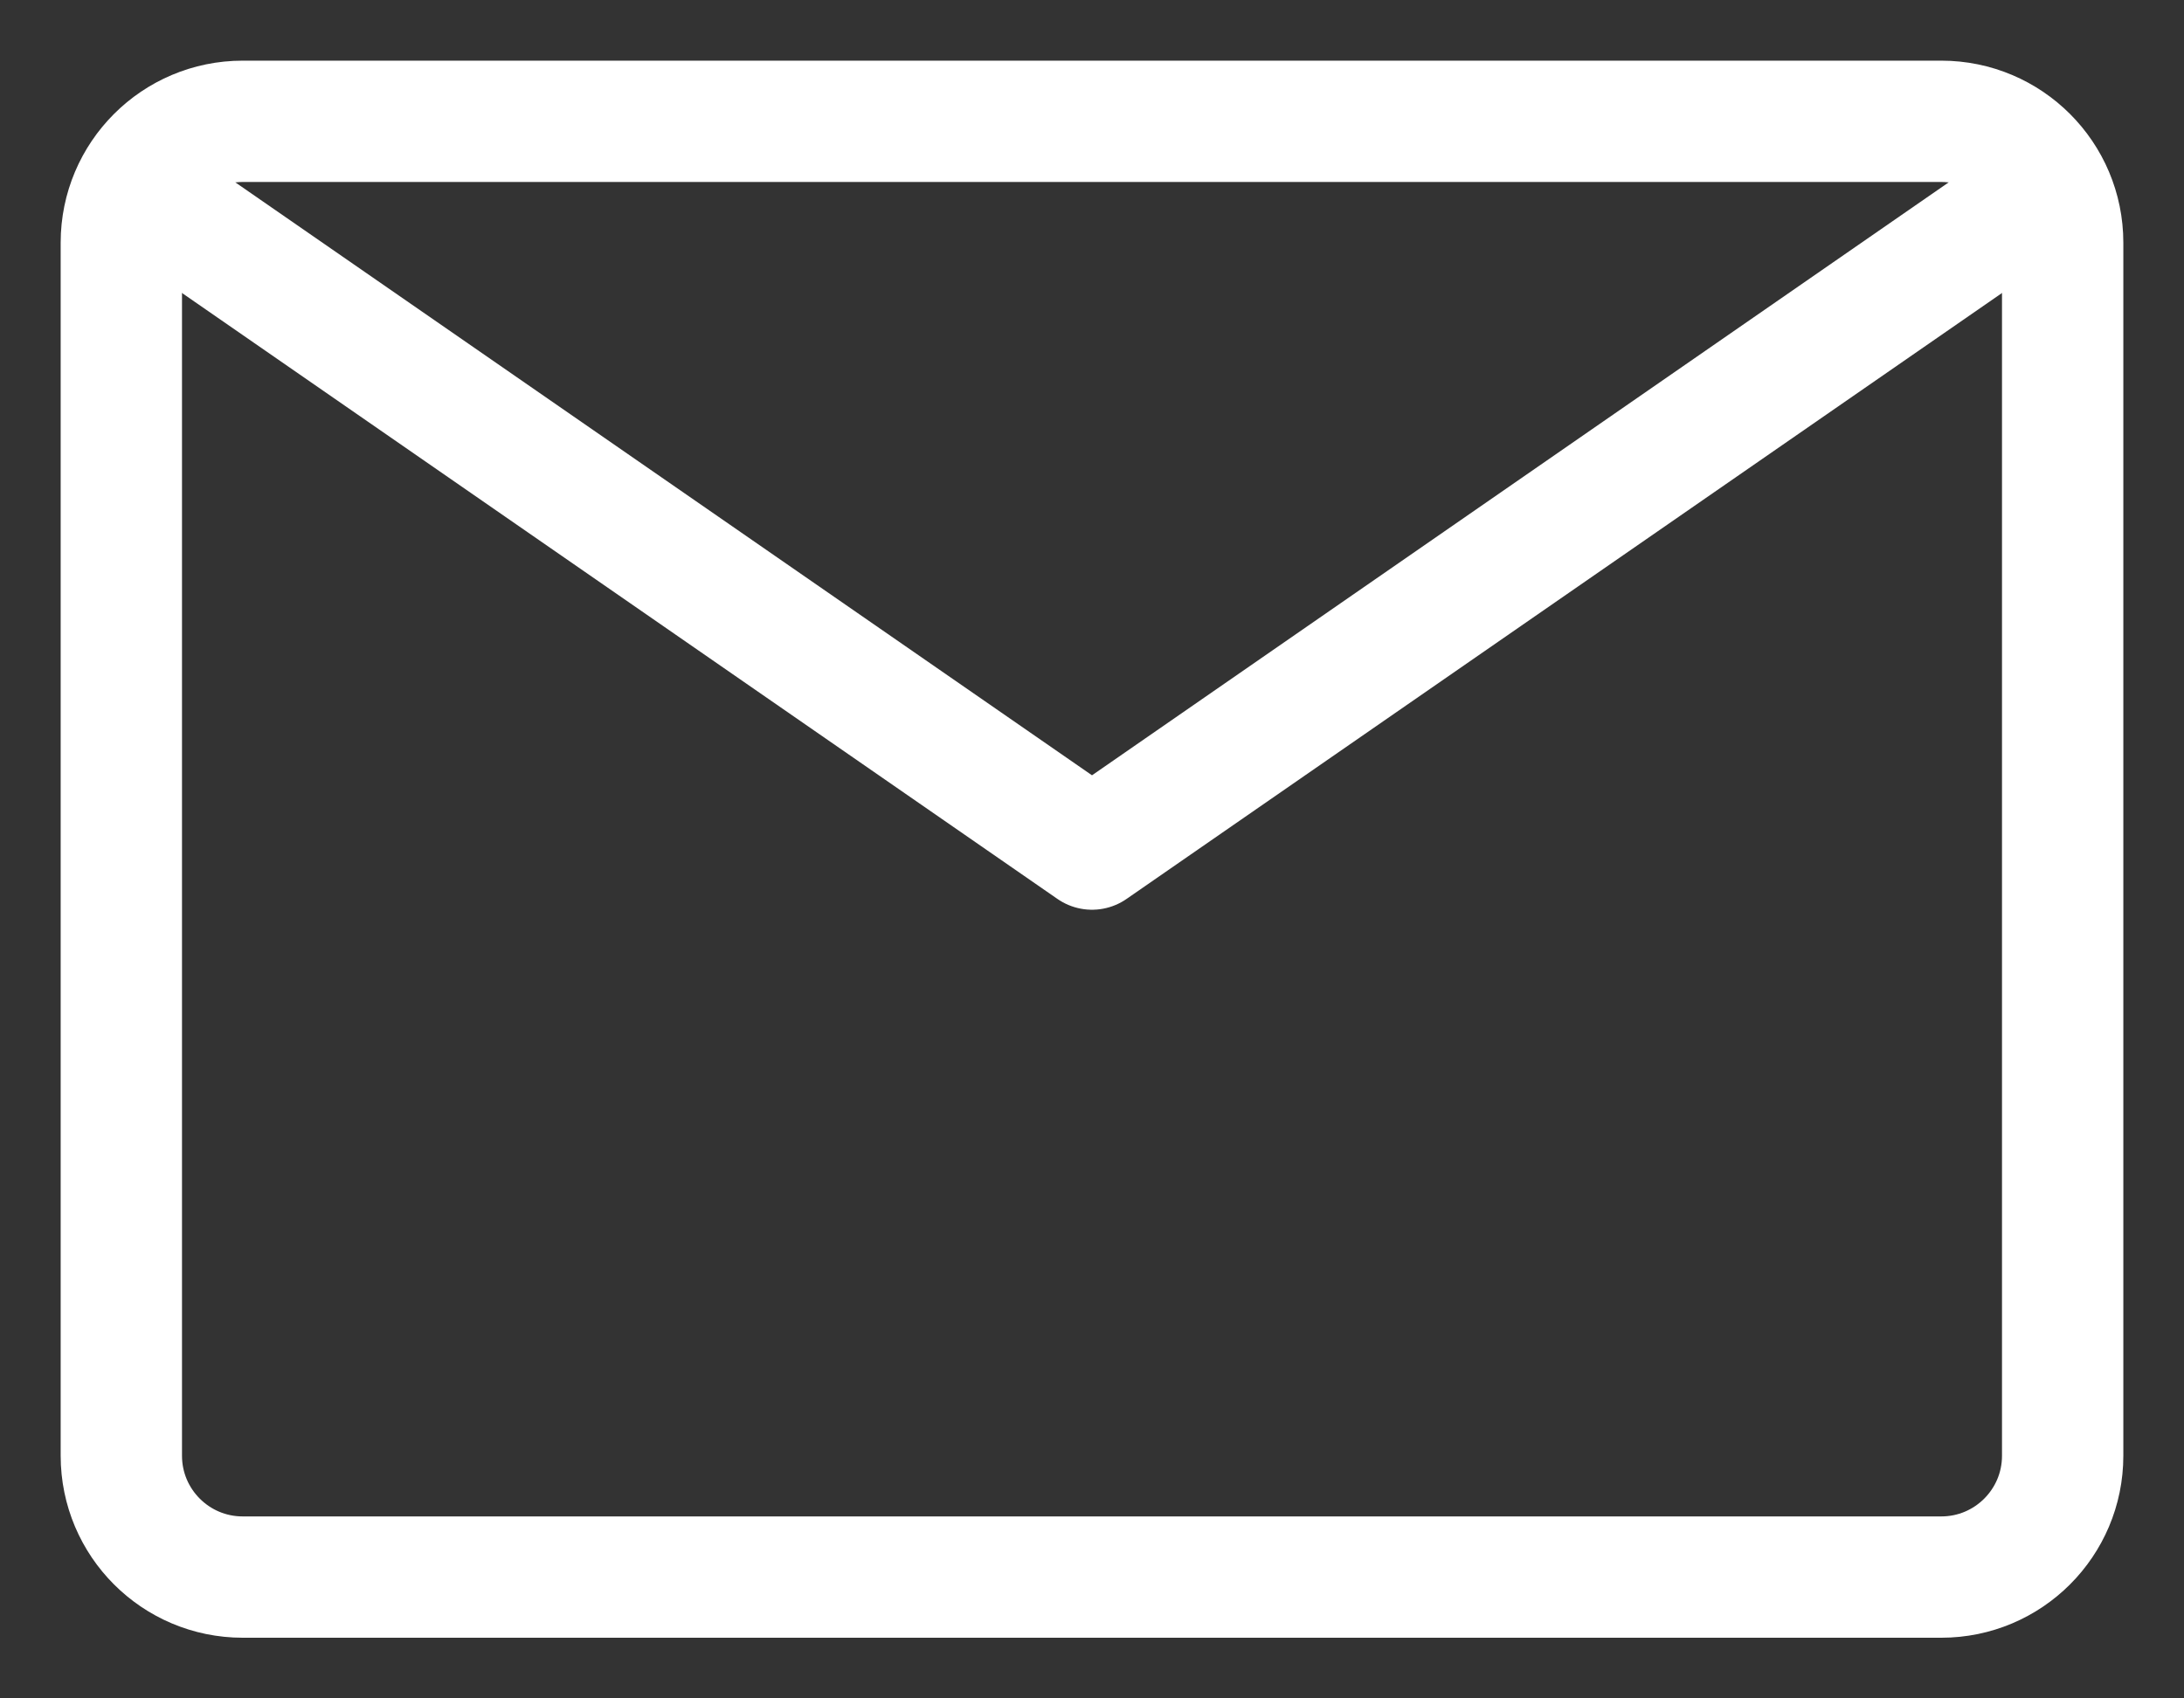
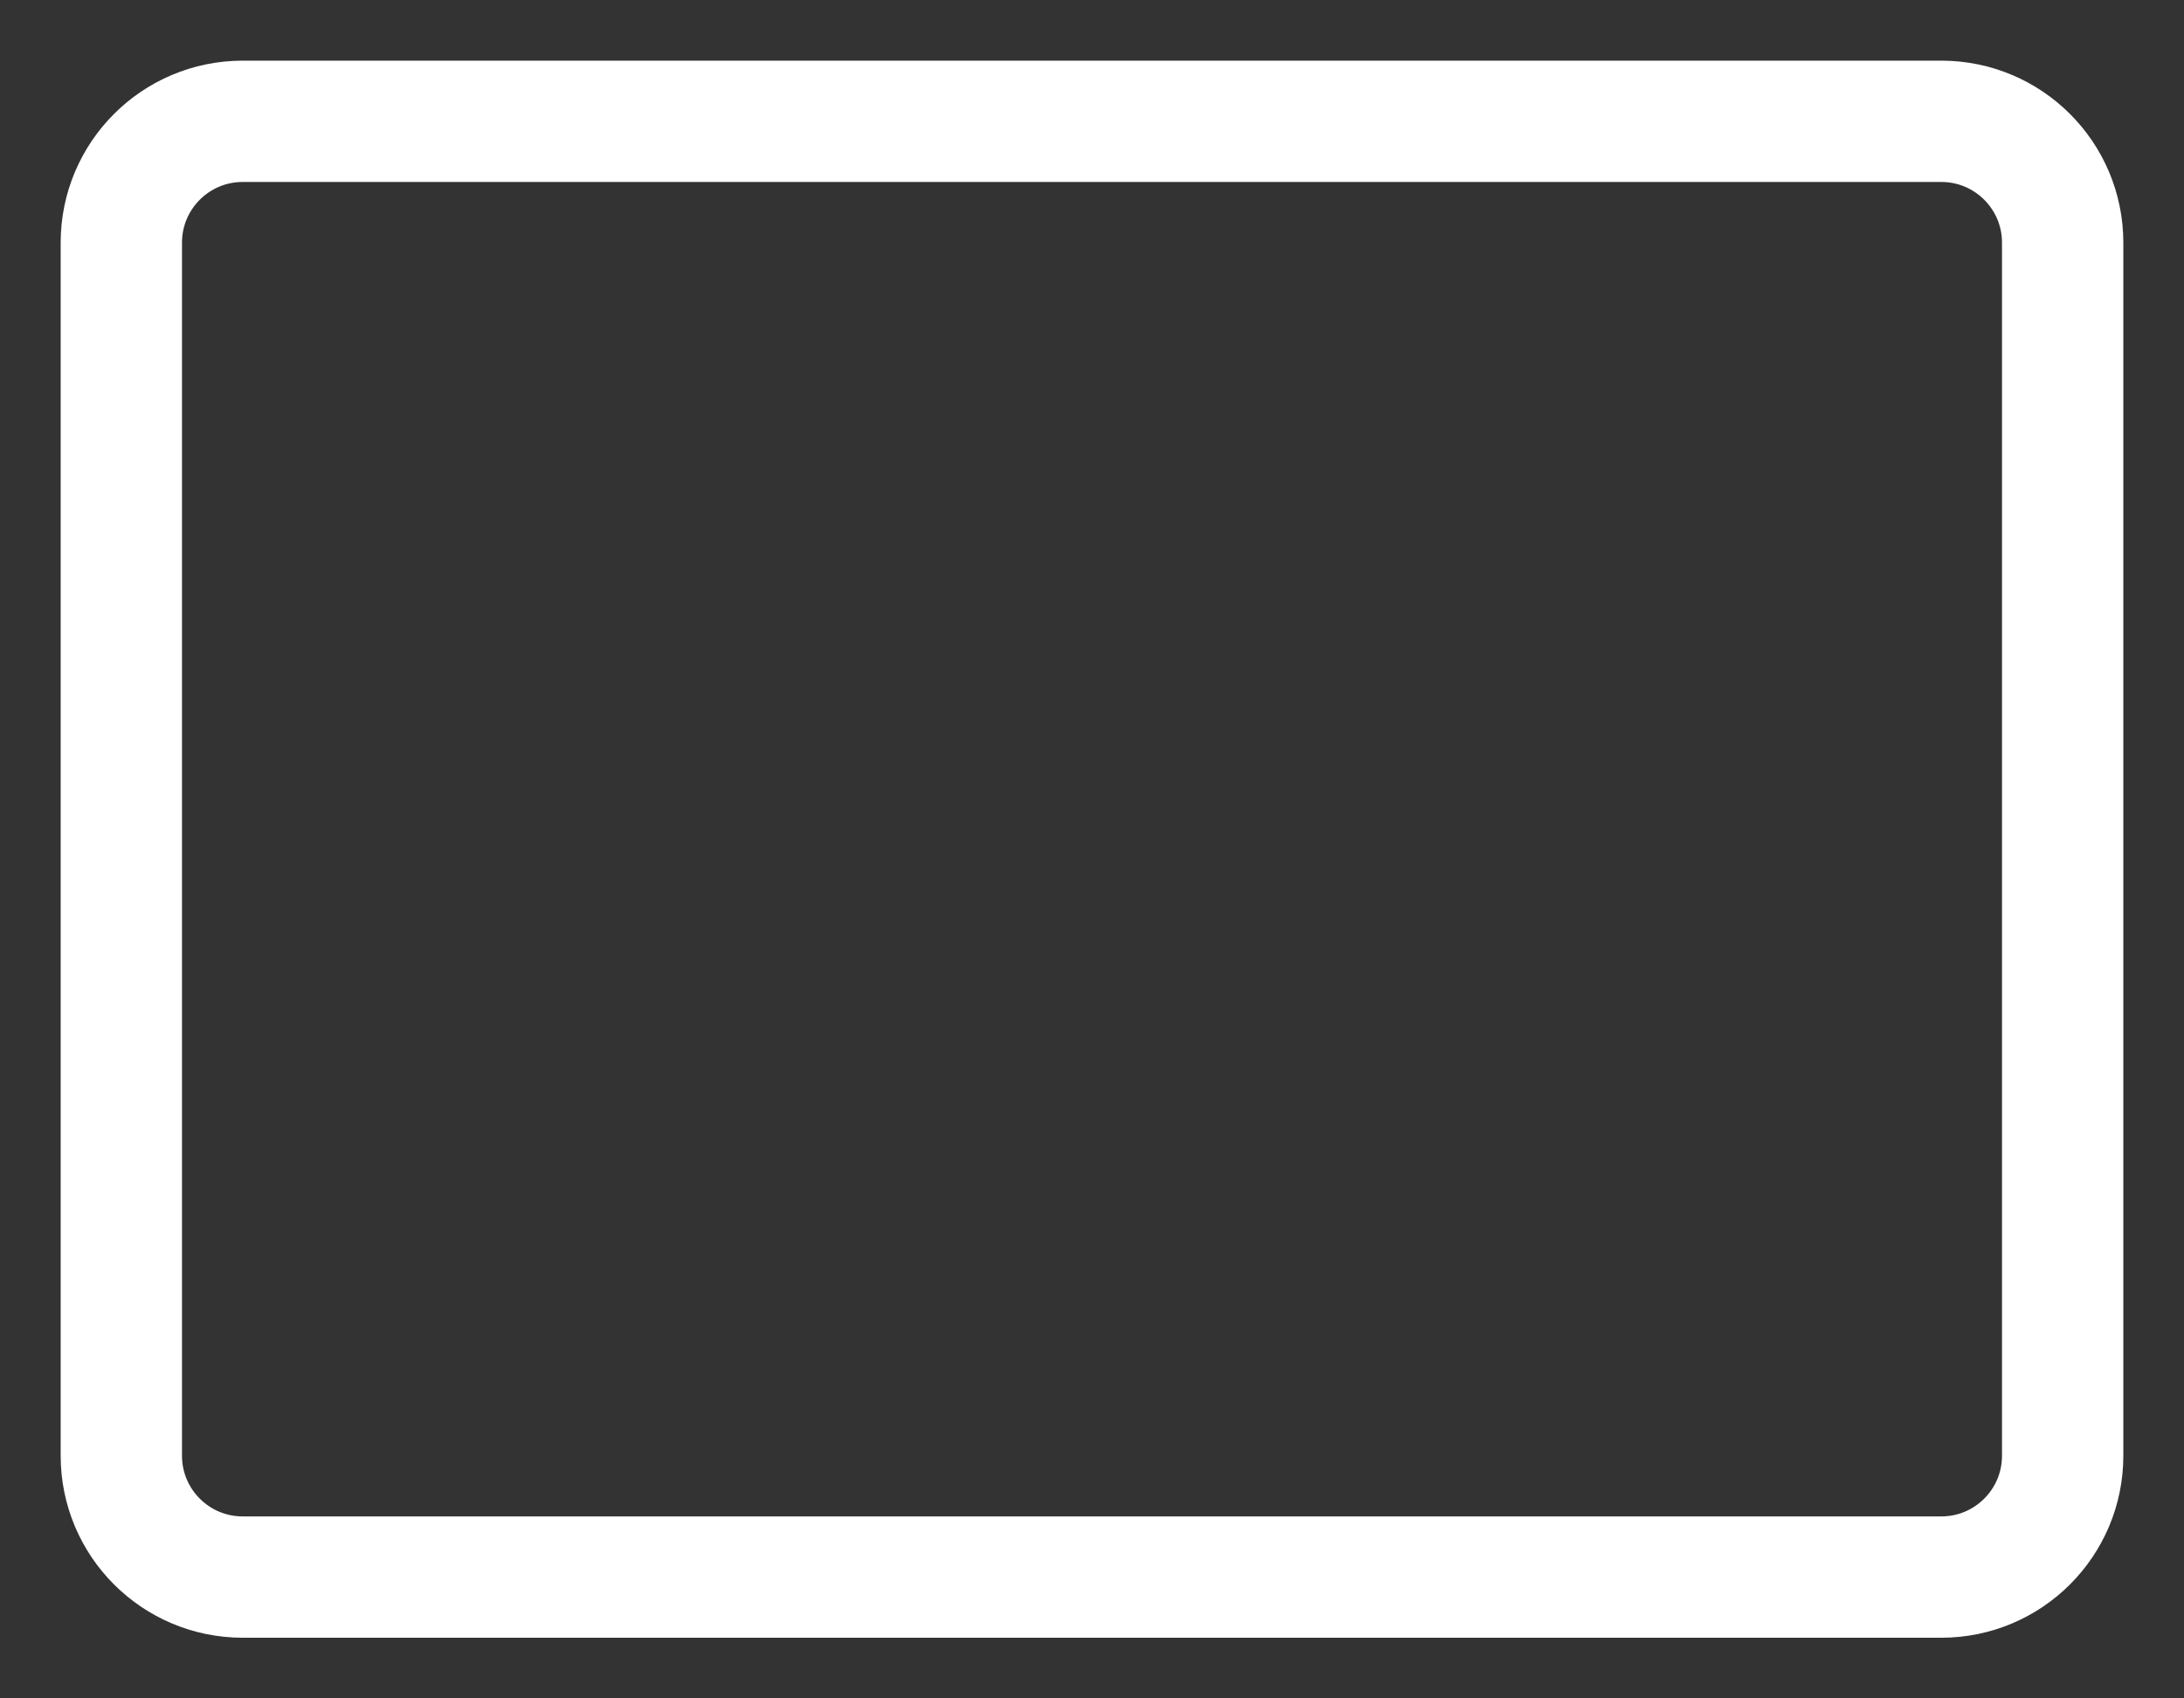
<svg xmlns="http://www.w3.org/2000/svg" width="18" height="14" viewBox="0 0 18 14" fill="none">
  <rect x="0" y="0" width="18" height="14" fill="#333333" stroke="none" />
  <path d="M1 12V2C1 1.448 1.448 1 2 1H9H16C16.552 1 17 1.448 17 2V12C17 12.552 16.552 13 16 13H2C1.448 13 1 12.552 1 12Z" stroke="white" stroke-linejoin="round" />
-   <path d="M1 1.461L9 6.999L17 1.461" stroke="white" stroke-linejoin="round" />
</svg>